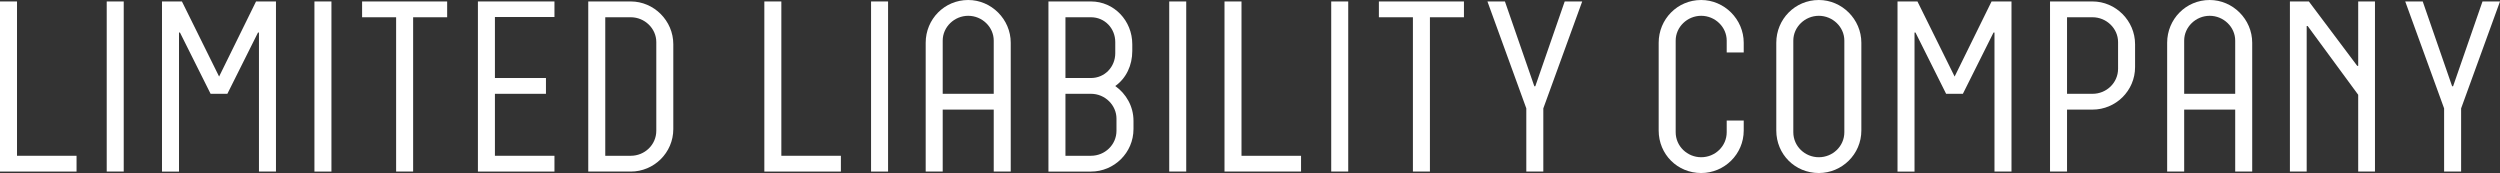
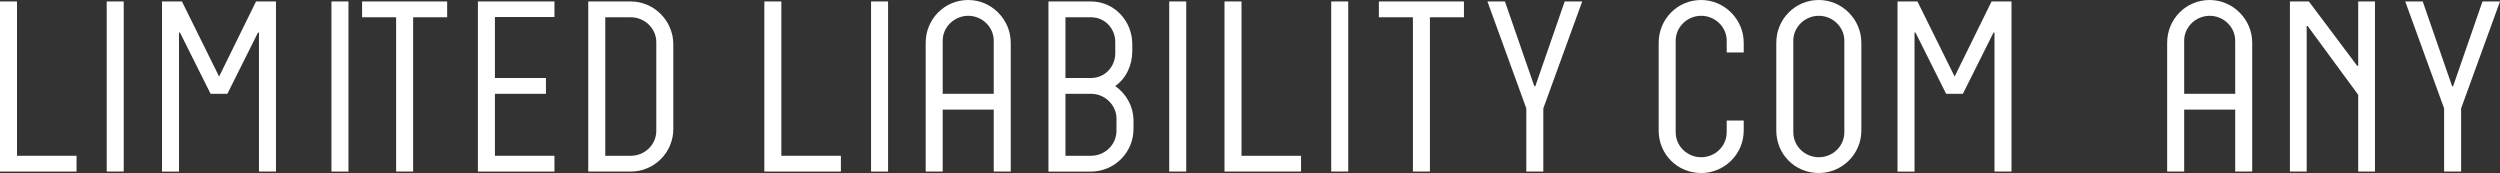
<svg xmlns="http://www.w3.org/2000/svg" id="_レイヤー_1" data-name="レイヤー 1" viewBox="0 0 820 56.751">
  <rect x="0" y="0" width="820" height="56.751" fill="#333333" stroke="none" />
  <defs>
    <style>
      .cls-1 {
        fill: #fff;
      }
    </style>
  </defs>
  <path class="cls-1" d="m0,.478h5.579v50.616h19.529v5.18H0V.478Z" />
  <path class="cls-1" d="m40.583,56.274h-5.579V.478h5.579v55.796Z" />
  <path class="cls-1" d="m90.518,56.274h-5.579V10.68h-.32l-10.042,20.088h-5.5l-10.042-20.088h-.32v45.594h-5.579V.478h6.537l12.194,24.63L83.981.478h6.537v55.796Z" />
-   <path class="cls-1" d="m108.713,56.274h-5.579V.478h5.579v55.796Z" />
+   <path class="cls-1" d="m108.713,56.274V.478h5.579v55.796Z" />
  <path class="cls-1" d="m118.767.478h27.9v5.183h-11.16v50.613h-5.579V5.66h-11.16V.478Z" />
  <path class="cls-1" d="m156.755.478h25.107v5.101h-19.529v20.009h16.739v5.18h-16.739v20.326h19.529v5.18h-25.107V.478Z" />
  <path class="cls-1" d="m220.844,42.324c0,7.812-6.377,13.95-13.947,13.95h-13.95V.478h13.95c7.57,0,13.947,6.298,13.947,14.028v27.818Zm-5.579-28.534c0-4.464-3.826-8.129-8.368-8.129h-8.371v45.434h8.371c4.542,0,8.368-3.587,8.368-8.211V13.79Z" />
  <path class="cls-1" d="m250.703.478h5.579v50.616h19.529v5.18h-25.107V.478Z" />
  <path class="cls-1" d="m291.286,56.274h-5.579V.478h5.579v55.796Z" />
  <path class="cls-1" d="m325.943,56.274v-20.326h-16.736v20.326h-5.582V14.028c0-7.73,6.138-14.028,13.95-14.028,7.57,0,13.947,6.298,13.947,14.028v42.245h-5.579Zm-16.736-25.506h16.736V13.312c0-4.464-3.826-8.129-8.368-8.129s-8.368,3.666-8.368,8.129v17.455Z" />
  <path class="cls-1" d="m365.807,28.217c3.587,2.551,5.978,6.694,5.978,11.399v2.708c0,7.812-6.377,13.95-13.947,13.95h-13.95V.478h13.95c7.57,0,13.551,6.298,13.551,14.028v2.233c0,4.702-1.994,8.927-5.582,11.478Zm-16.34-2.629h8.371c4.542,0,7.969-3.669,7.969-8.132v-3.666c0-4.464-3.427-8.129-7.969-8.129h-8.371v19.927Zm8.371,5.18h-8.371v20.326h8.371c4.542,0,8.368-3.587,8.368-8.211v-3.986c0-4.303-3.666-8.129-8.368-8.129Z" />
  <path class="cls-1" d="m389.083,56.274h-5.579V.478h5.579v55.796Z" />
  <path class="cls-1" d="m401.635.478h5.579v50.616h19.529v5.18h-25.107V.478Z" />
  <path class="cls-1" d="m442.218,56.274h-5.579V.478h5.579v55.796Z" />
  <path class="cls-1" d="m452.274.478h27.9v5.183h-11.16v50.613h-5.579V5.66h-11.16V.478Z" />
  <path class="cls-1" d="m500.631,35.551L487.878.478h5.739l9.643,27.818h.317l9.646-27.818h5.739l-12.753,35.074v20.722h-5.579v-20.722Z" />
  <path class="cls-1" d="m571.941,39.535v3.27c0,7.809-6.377,13.947-13.95,13.947-7.812,0-13.947-6.138-13.947-13.947V14.028c0-7.73,6.135-14.028,13.947-14.028,7.573,0,13.95,6.298,13.95,14.028v3.188h-5.582v-3.905c0-4.464-3.826-8.129-8.368-8.129s-8.368,3.666-8.368,8.129v30.048c0,4.624,3.826,8.211,8.368,8.211s8.368-3.587,8.368-8.211v-3.826h5.582Z" />
  <path class="cls-1" d="m610.523,42.804c0,7.809-6.377,13.947-13.95,13.947-7.812,0-13.95-6.138-13.95-13.947V14.028c0-7.73,6.138-14.028,13.95-14.028,7.573,0,13.95,6.298,13.95,14.028v28.776Zm-5.579-29.492c0-4.464-3.826-8.129-8.371-8.129s-8.368,3.666-8.368,8.129v30.048c0,4.624,3.826,8.211,8.368,8.211s8.371-3.587,8.371-8.211V13.312Z" />
  <path class="cls-1" d="m659.768,56.274h-5.579V10.68h-.32l-10.042,20.088h-5.5l-10.042-20.088h-.32v45.594h-5.579V.478h6.537l12.194,24.63,12.115-24.63h6.537v55.796Z" />
-   <path class="cls-1" d="m672.408.478h13.95c7.57,0,13.947,6.298,13.947,14.028v7.495c0,7.809-6.377,13.947-13.947,13.947h-8.371v20.326h-5.579V.478Zm22.318,13.312c0-4.464-3.826-8.129-8.368-8.129h-8.371v25.107h8.371c4.542,0,8.368-3.587,8.368-8.211v-8.767Z" />
  <path class="cls-1" d="m733.145,56.274v-20.326h-16.736v20.326h-5.582V14.028c0-7.73,6.138-14.028,13.95-14.028,7.57,0,13.947,6.298,13.947,14.028v42.245h-5.579Zm-16.736-25.506h16.736V13.312c0-4.464-3.826-8.129-8.368-8.129s-8.368,3.666-8.368,8.129v17.455Z" />
  <path class="cls-1" d="m778.989,56.274h-5.5v-25.189l-16.579-22.557h-.317v47.745h-5.5V.478h6.216l15.863,21.124h.317V.478h5.5v55.796Z" />
  <path class="cls-1" d="m801.668,35.551L788.915.478h5.739l9.643,27.818h.317l9.646-27.818h5.739l-12.753,35.074v20.722h-5.579v-20.722Z" />
</svg>